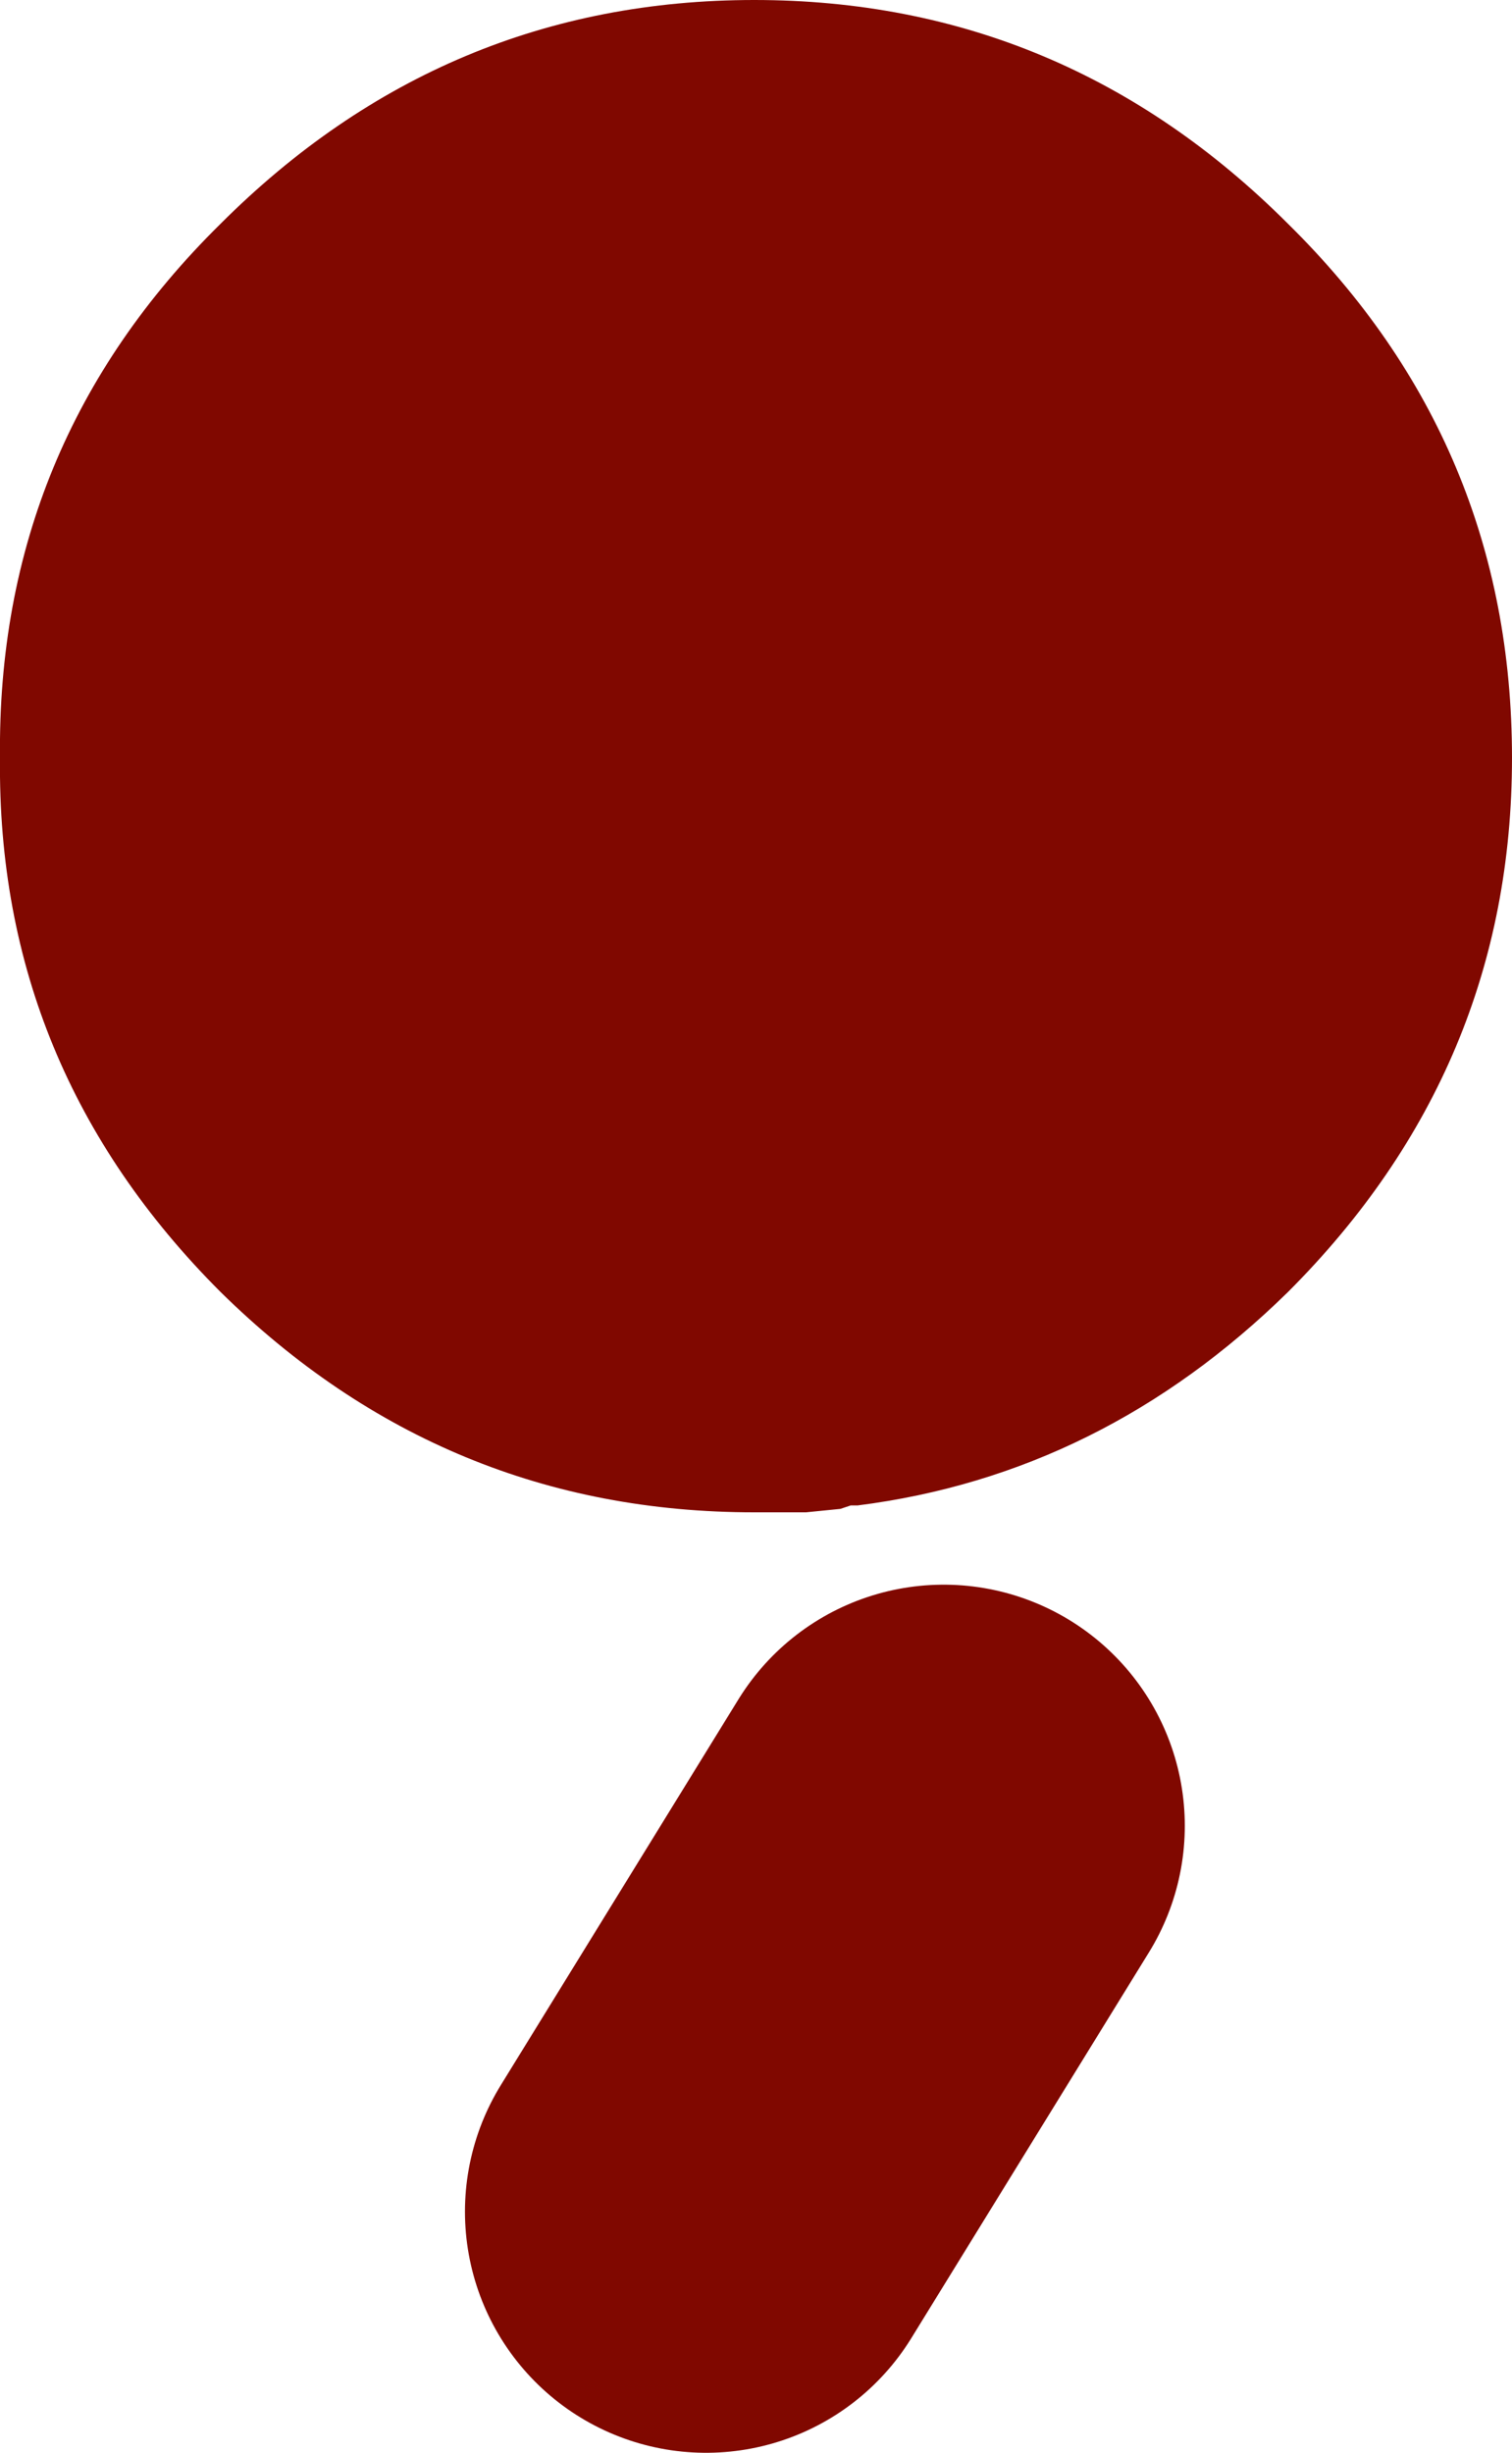
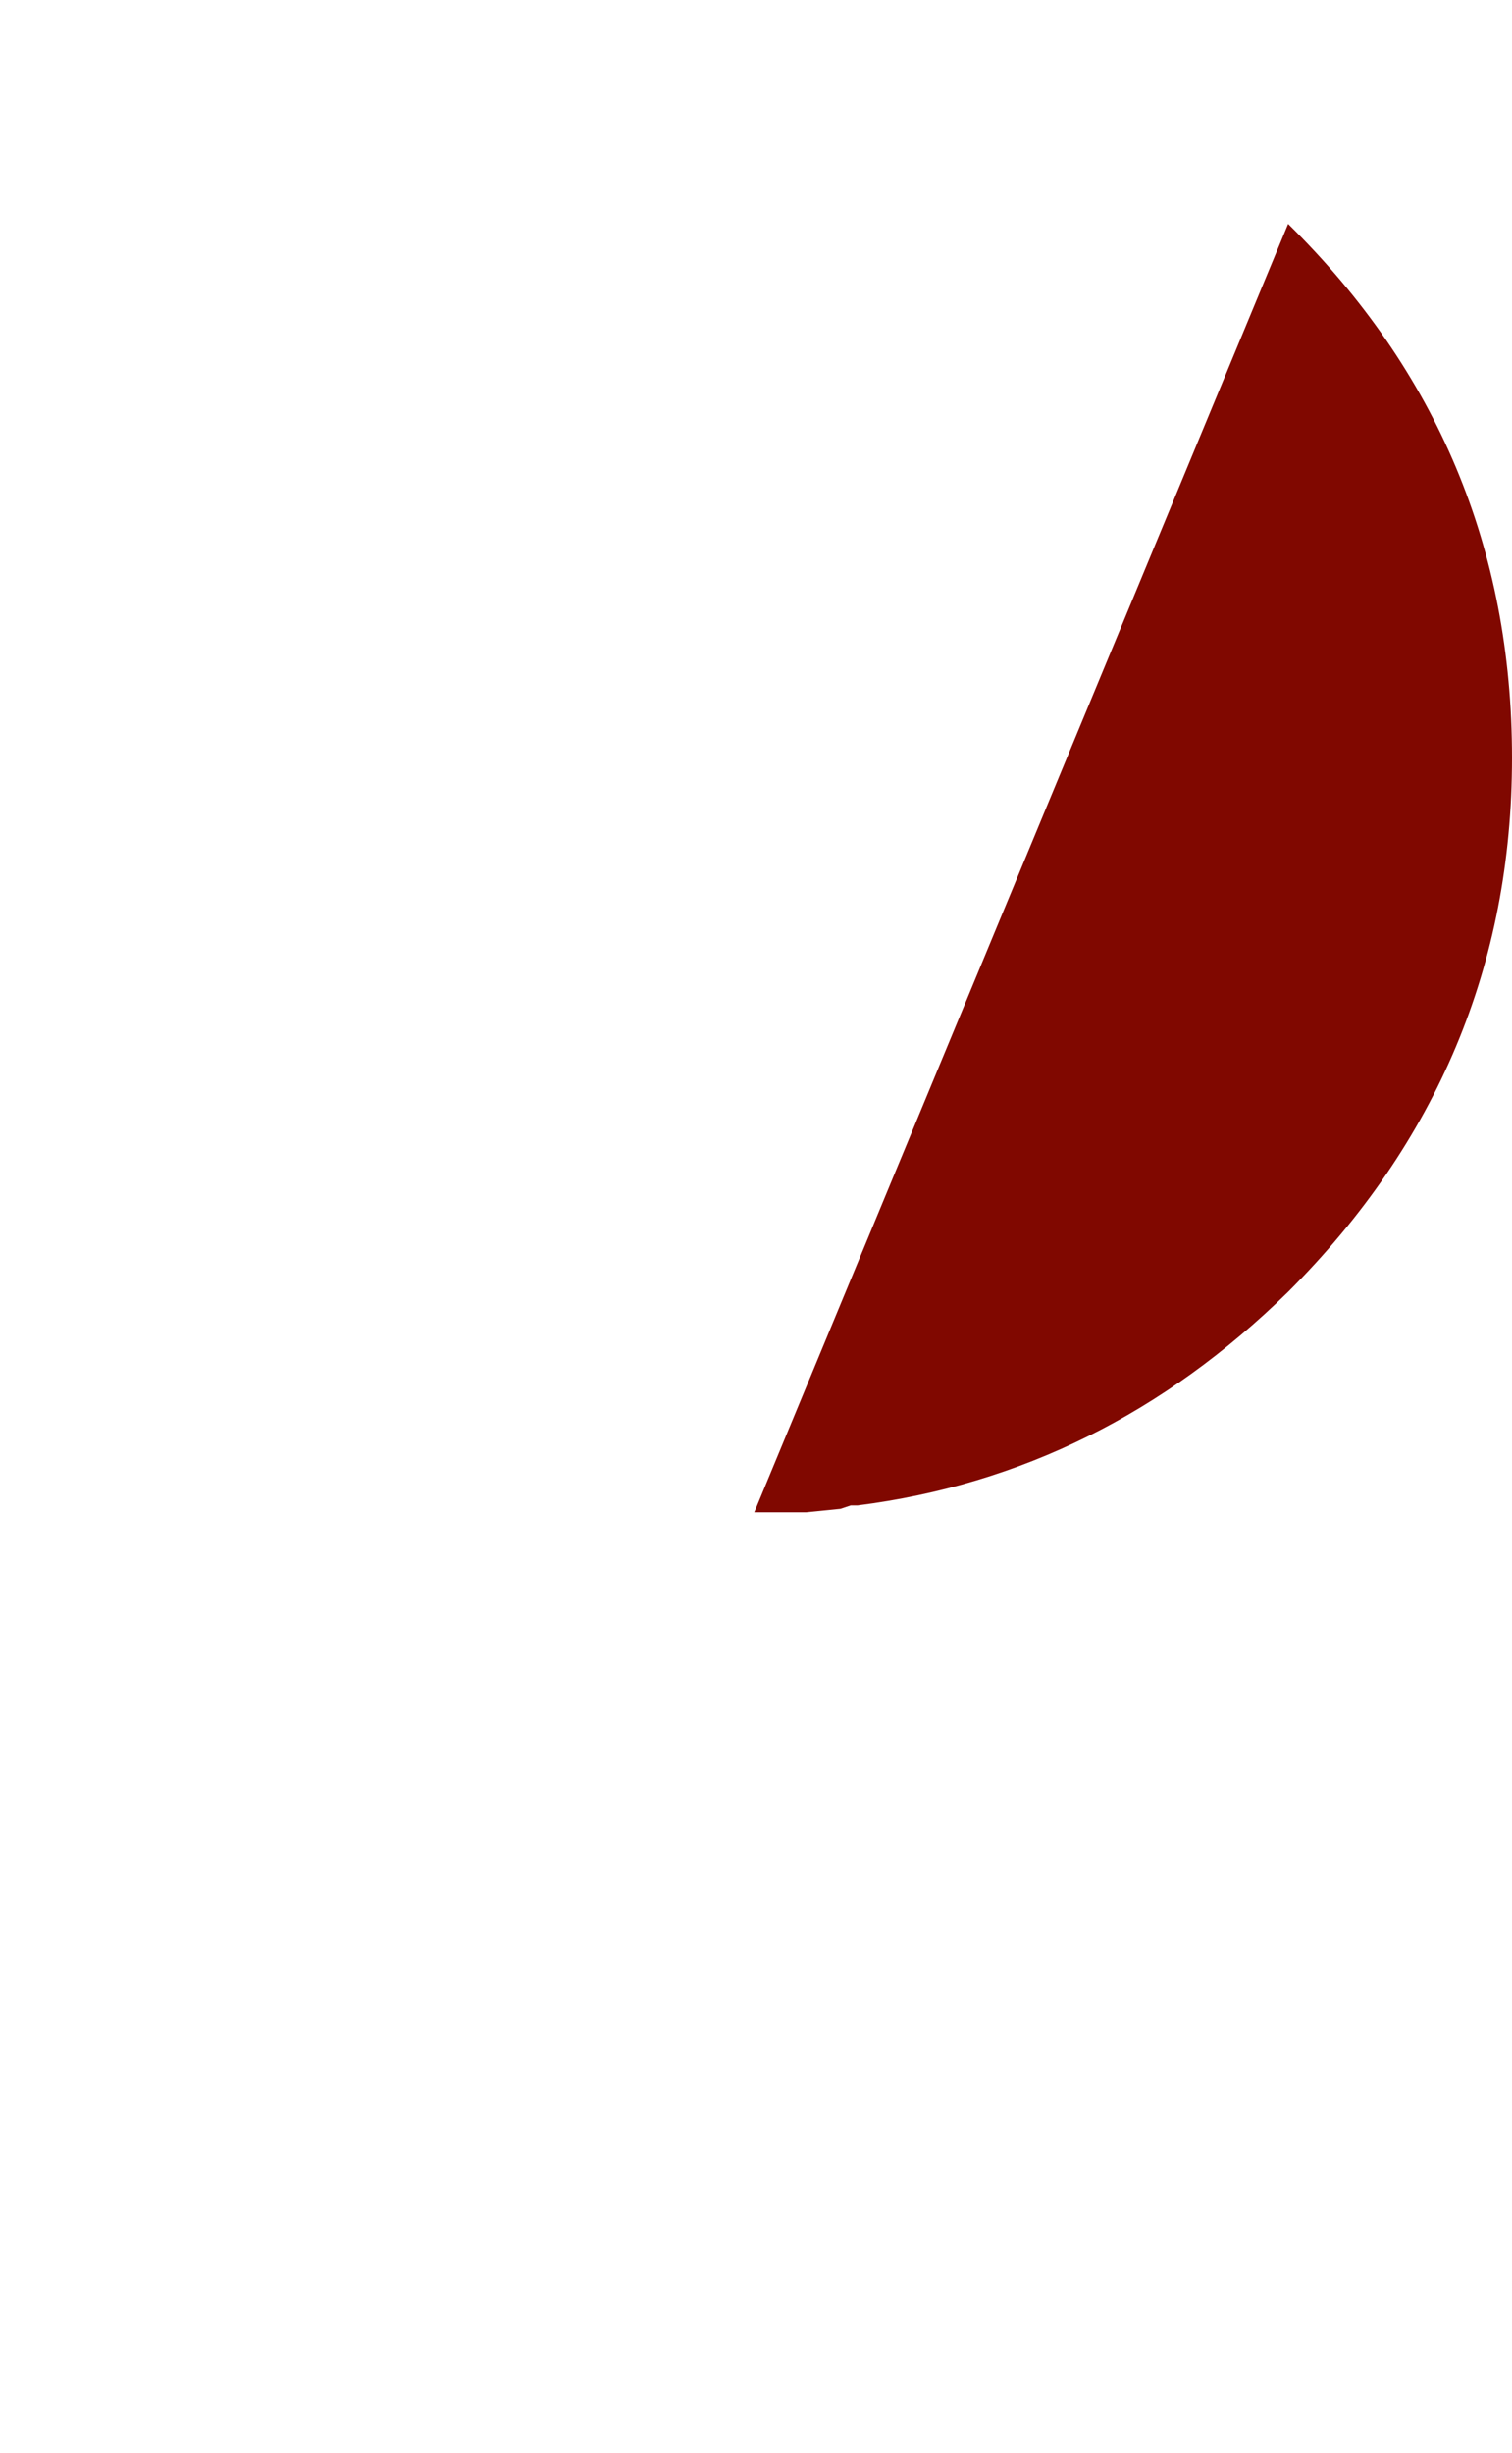
<svg xmlns="http://www.w3.org/2000/svg" height="35.6px" width="21.95px">
  <g transform="matrix(1.0, 0.0, 0.0, 1.0, 66.25, 78.35)">
-     <path d="M-47.55 -75.1 Q-44.3 -71.9 -44.3 -67.35 -44.3 -62.85 -47.55 -59.6 -50.25 -56.95 -53.8 -56.5 L-53.9 -56.5 -54.05 -56.45 -54.55 -56.4 -55.3 -56.4 Q-59.8 -56.4 -63.05 -59.6 -66.3 -62.85 -66.25 -67.35 -66.3 -71.9 -63.05 -75.1 -59.8 -78.35 -55.3 -78.35 -50.8 -78.35 -47.55 -75.1" fill="#800800" fill-rule="evenodd" stroke="none" />
-     <path d="M-52.55 -51.85 L-56.0 -46.25" fill="none" stroke="#800800" stroke-linecap="round" stroke-linejoin="round" stroke-width="7.0" />
+     <path d="M-47.55 -75.1 Q-44.3 -71.9 -44.3 -67.35 -44.3 -62.85 -47.55 -59.6 -50.25 -56.95 -53.8 -56.5 L-53.9 -56.5 -54.05 -56.45 -54.55 -56.4 -55.3 -56.4 " fill="#800800" fill-rule="evenodd" stroke="none" />
  </g>
</svg>